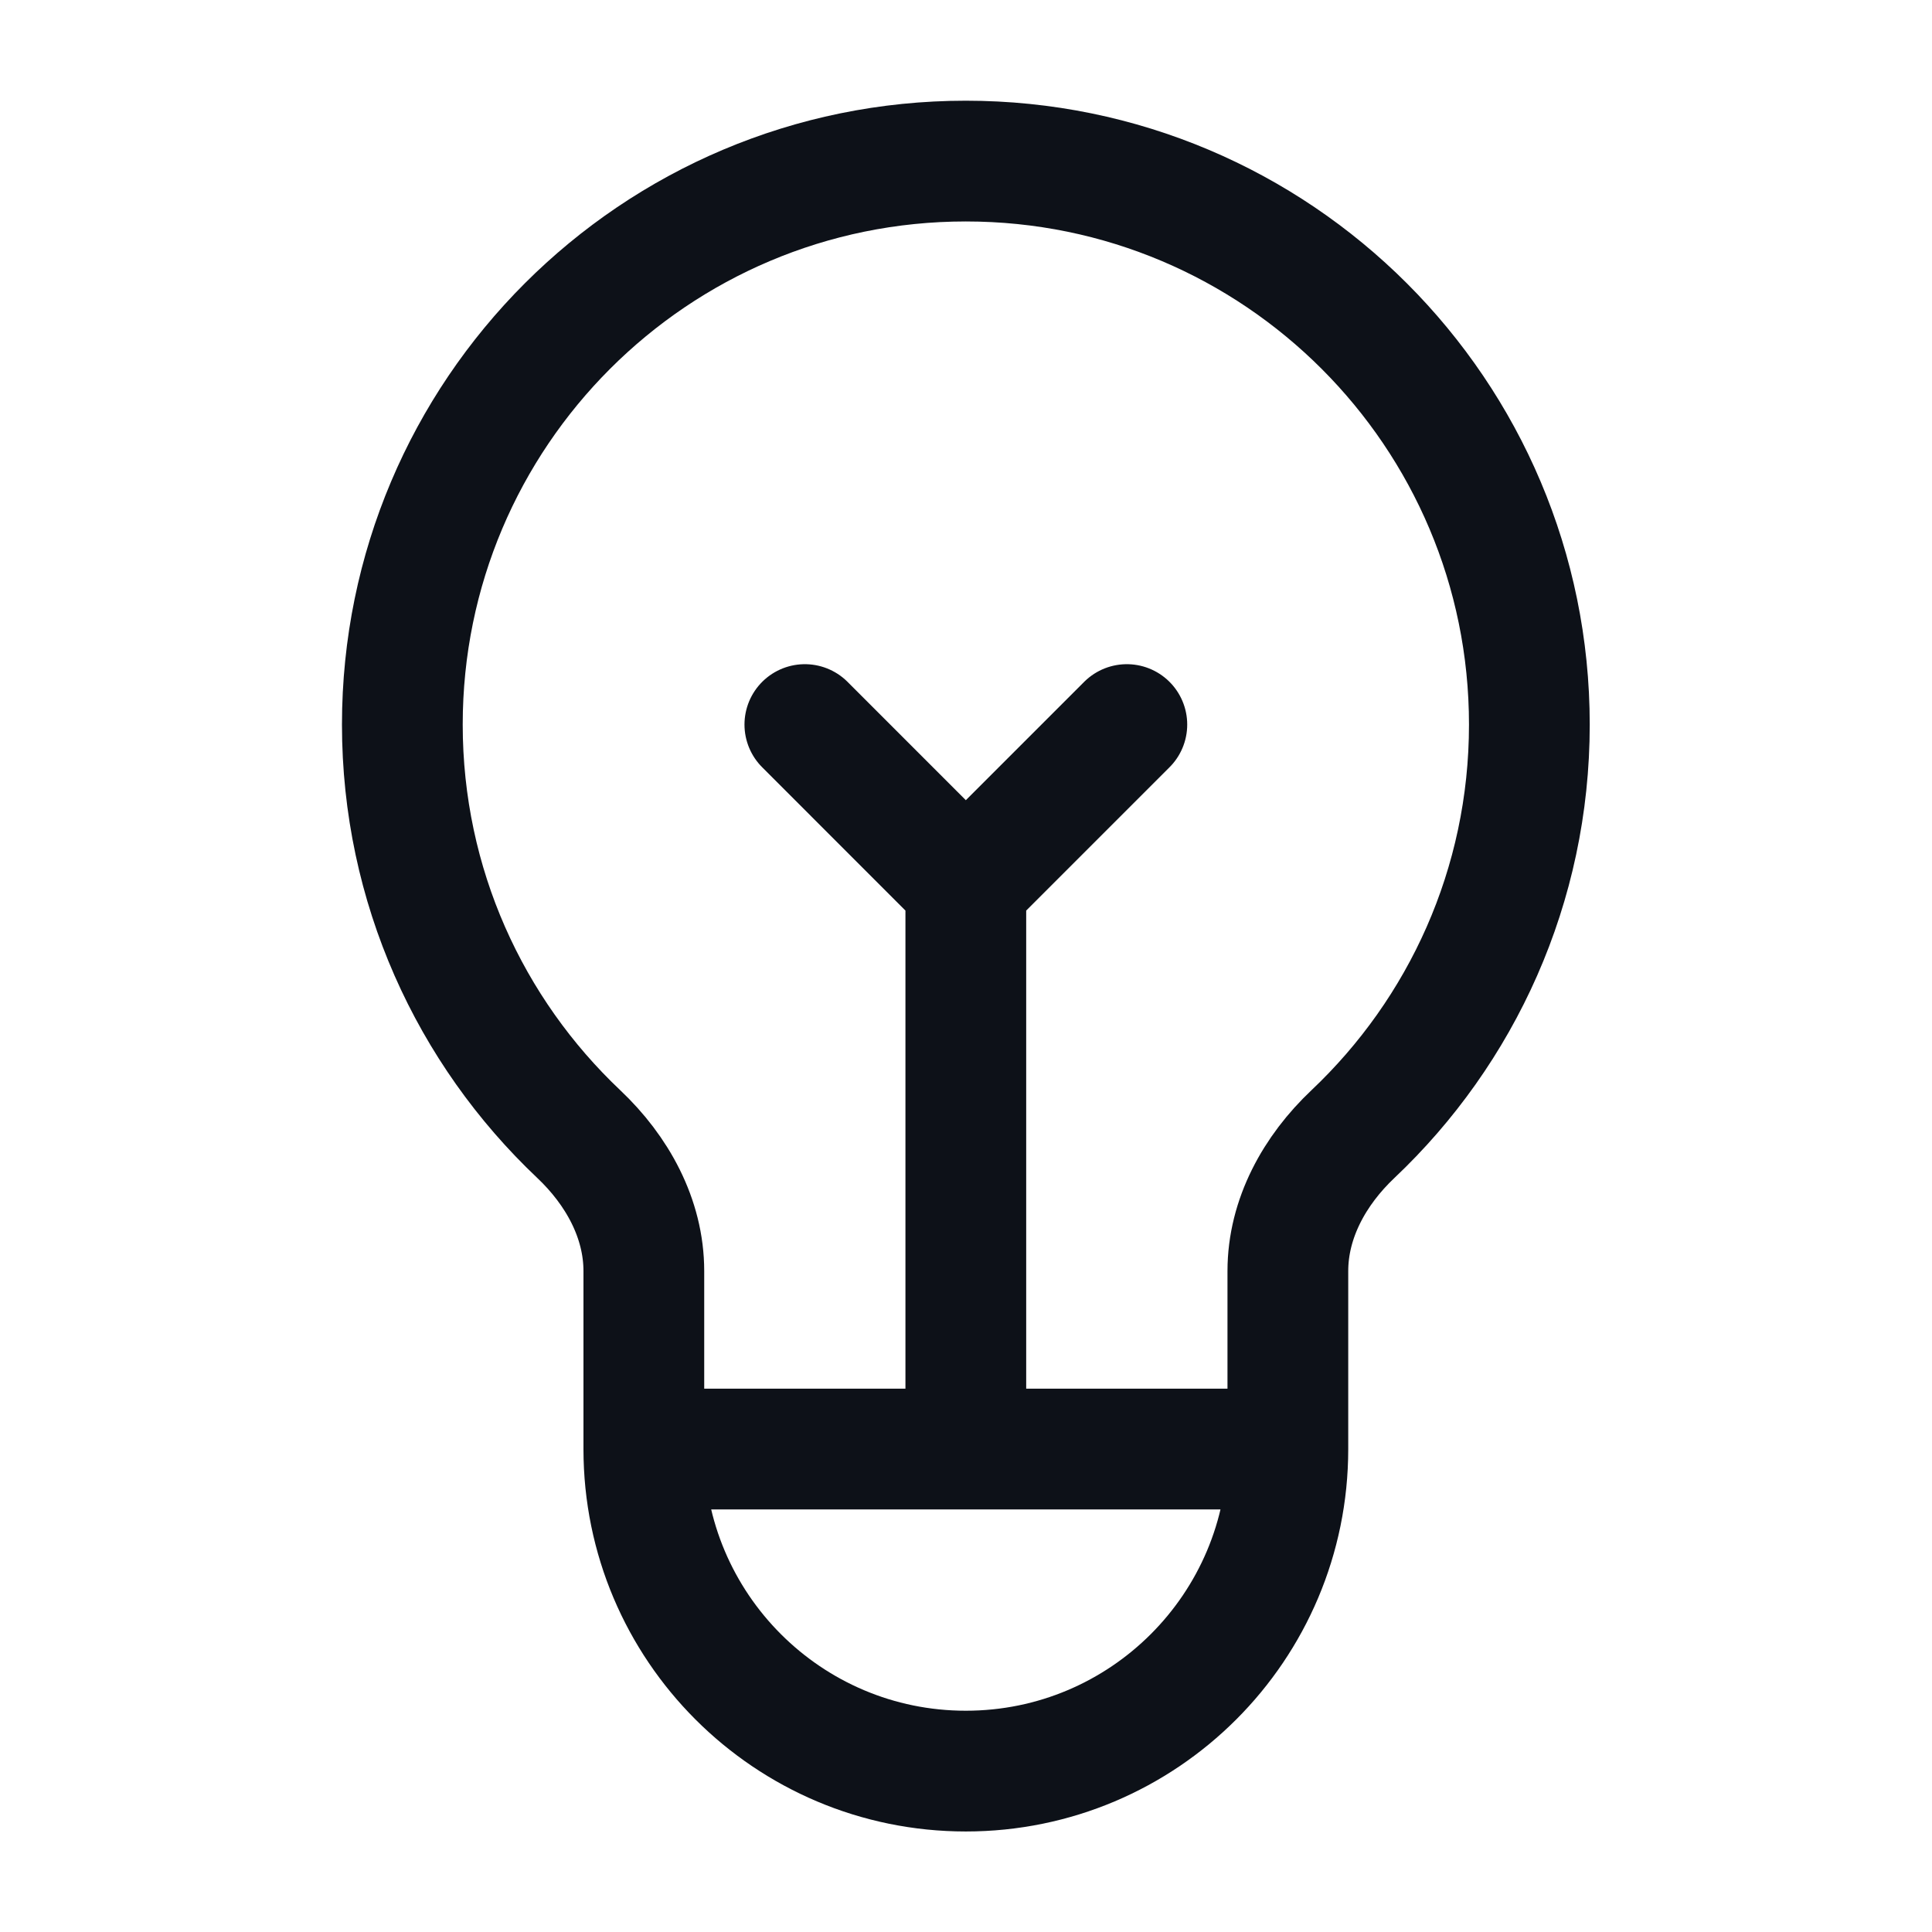
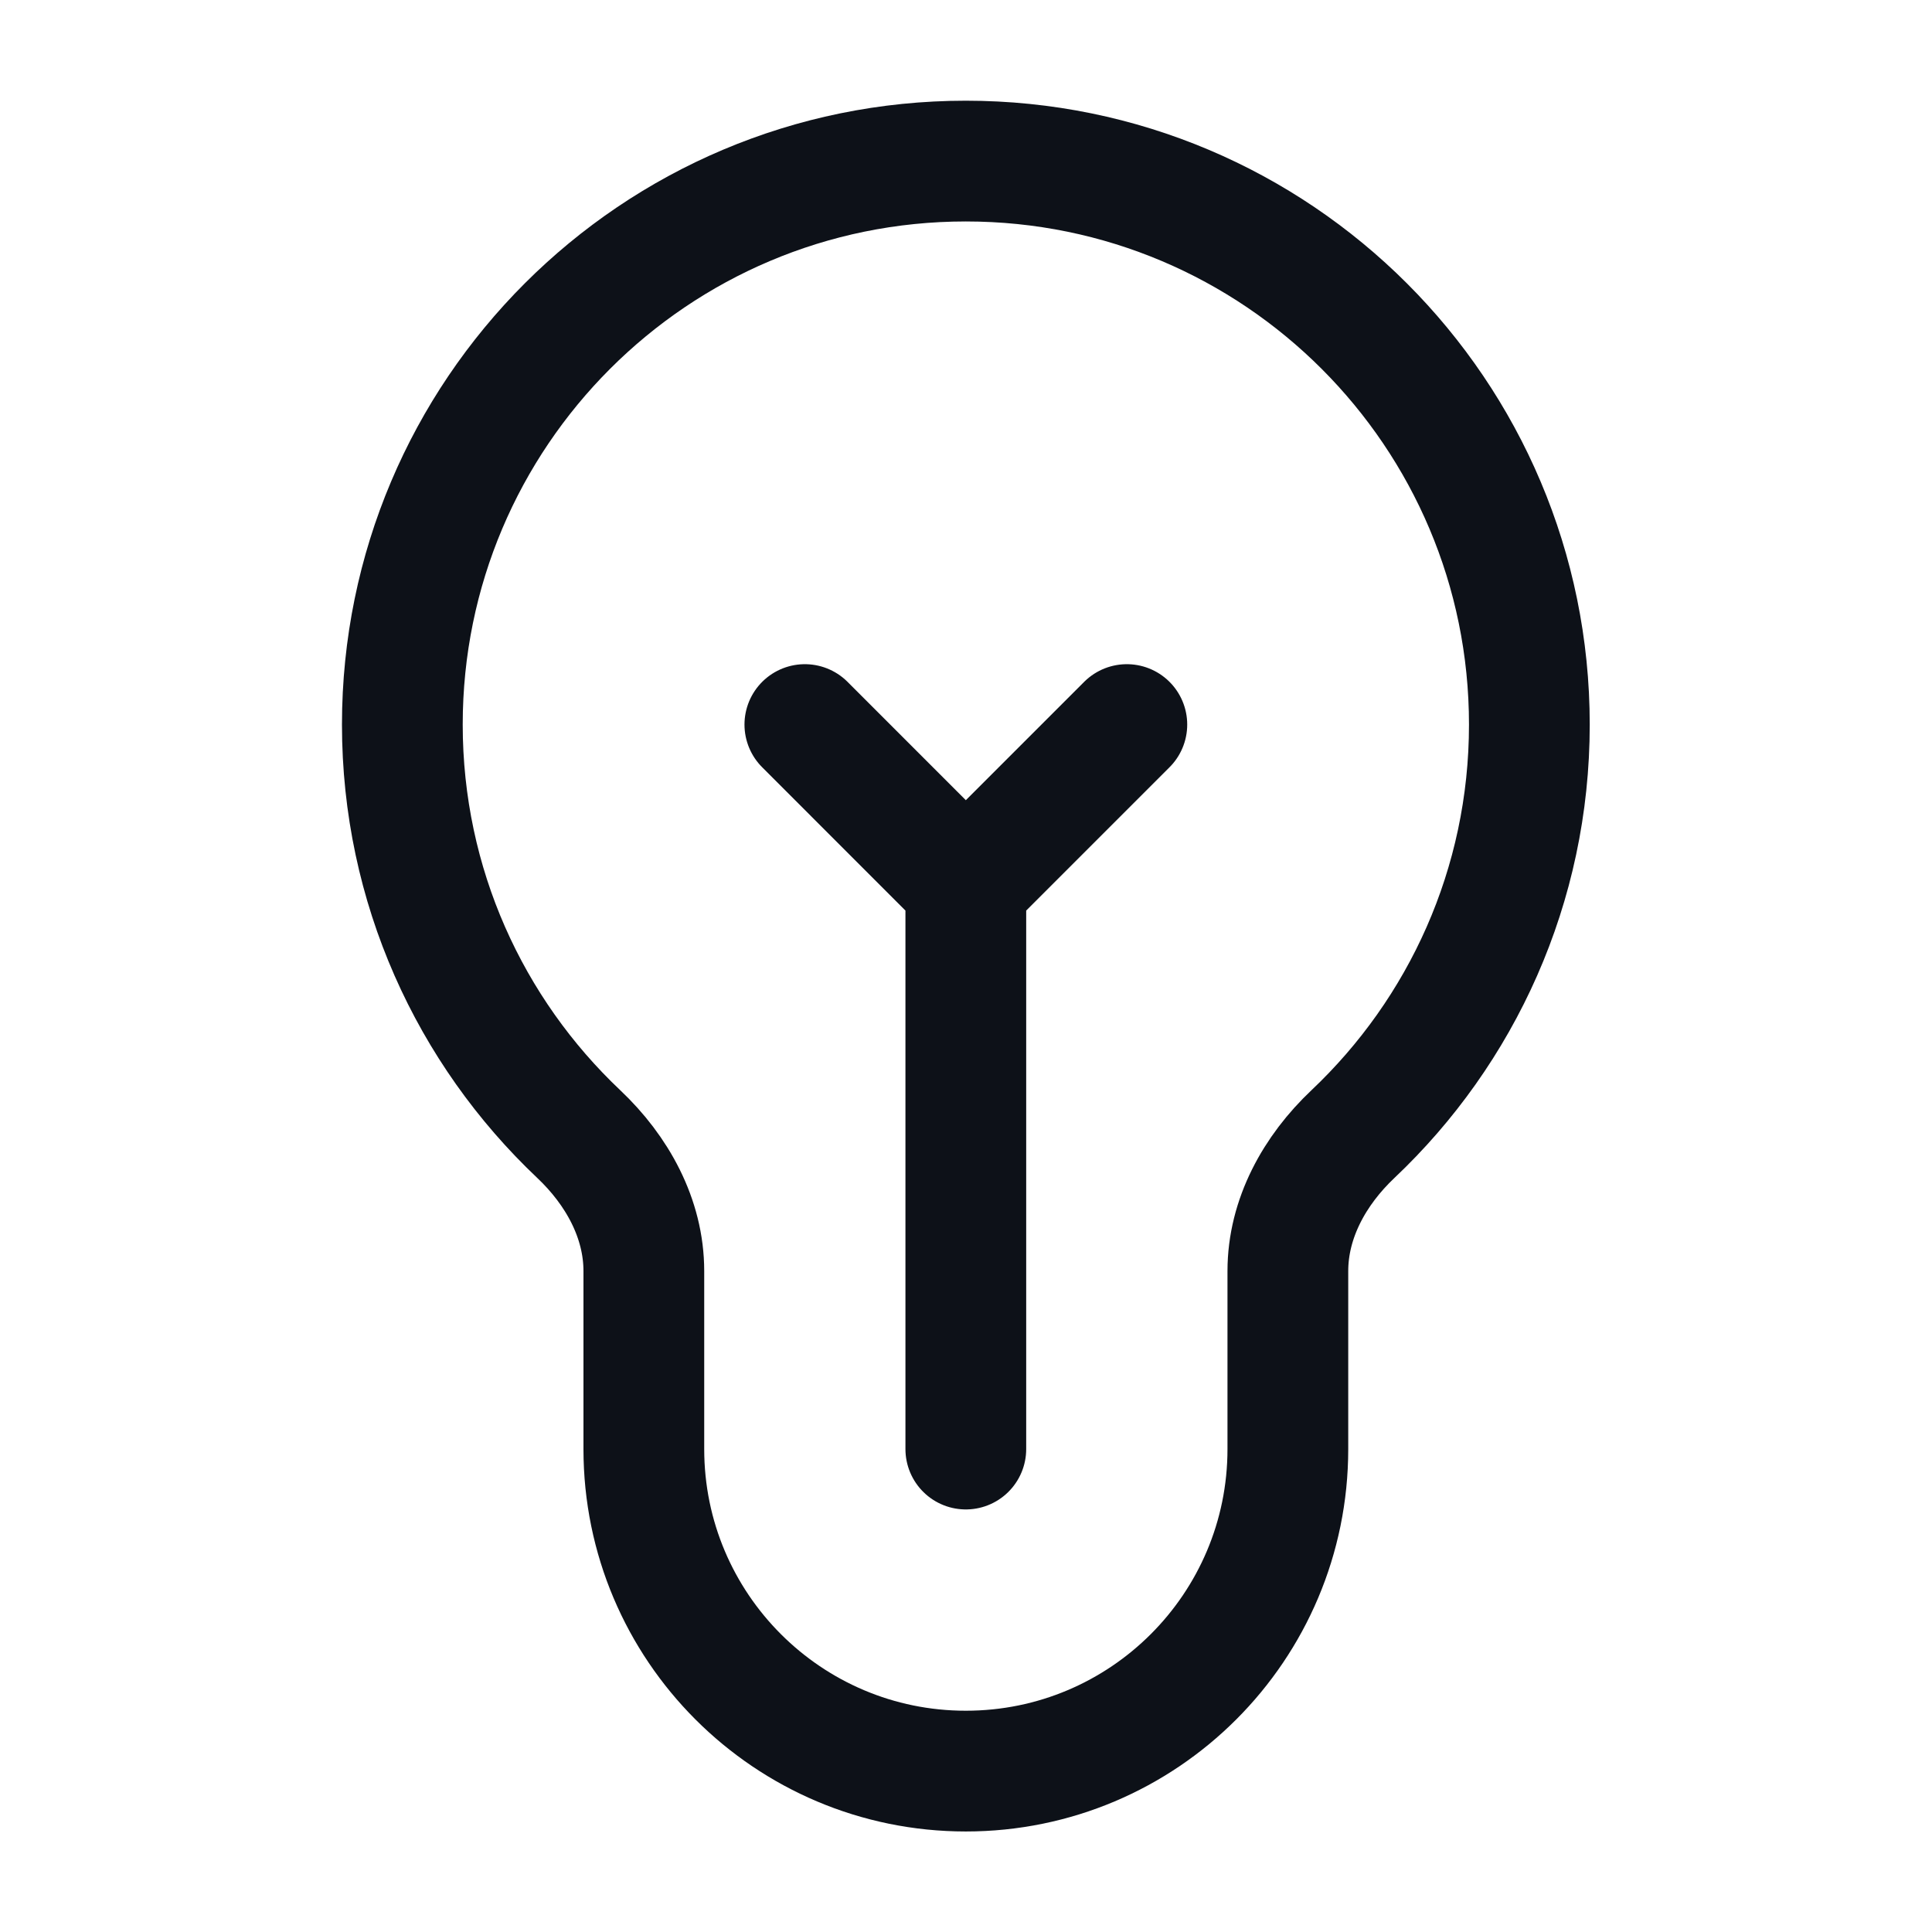
<svg xmlns="http://www.w3.org/2000/svg" width="32" height="32" viewBox="0 0 32 32" fill="none">
-   <path d="M10.664 24.001H21.331M10.664 24.001C10.664 26.947 13.052 29.335 15.997 29.335C18.943 29.335 21.331 26.947 21.331 24.001M10.664 24.001V21.053C10.664 20.181 10.22 19.383 9.586 18.784C7.787 17.083 6.664 14.673 6.664 12.001C6.664 6.847 10.843 2.668 15.997 2.668C21.152 2.668 25.331 6.847 25.331 12.001C25.331 14.673 24.208 17.083 22.409 18.784C21.775 19.383 21.331 20.181 21.331 21.053V24.001M13.331 12.001L15.997 14.668M15.997 14.668L18.664 12.001M15.997 14.668V24.001" stroke="#0D1118" stroke-width="2" stroke-linecap="round" stroke-linejoin="round" />
+   <path d="M10.664 24.001M10.664 24.001C10.664 26.947 13.052 29.335 15.997 29.335C18.943 29.335 21.331 26.947 21.331 24.001M10.664 24.001V21.053C10.664 20.181 10.22 19.383 9.586 18.784C7.787 17.083 6.664 14.673 6.664 12.001C6.664 6.847 10.843 2.668 15.997 2.668C21.152 2.668 25.331 6.847 25.331 12.001C25.331 14.673 24.208 17.083 22.409 18.784C21.775 19.383 21.331 20.181 21.331 21.053V24.001M13.331 12.001L15.997 14.668M15.997 14.668L18.664 12.001M15.997 14.668V24.001" stroke="#0D1118" stroke-width="2" stroke-linecap="round" stroke-linejoin="round" />
</svg>